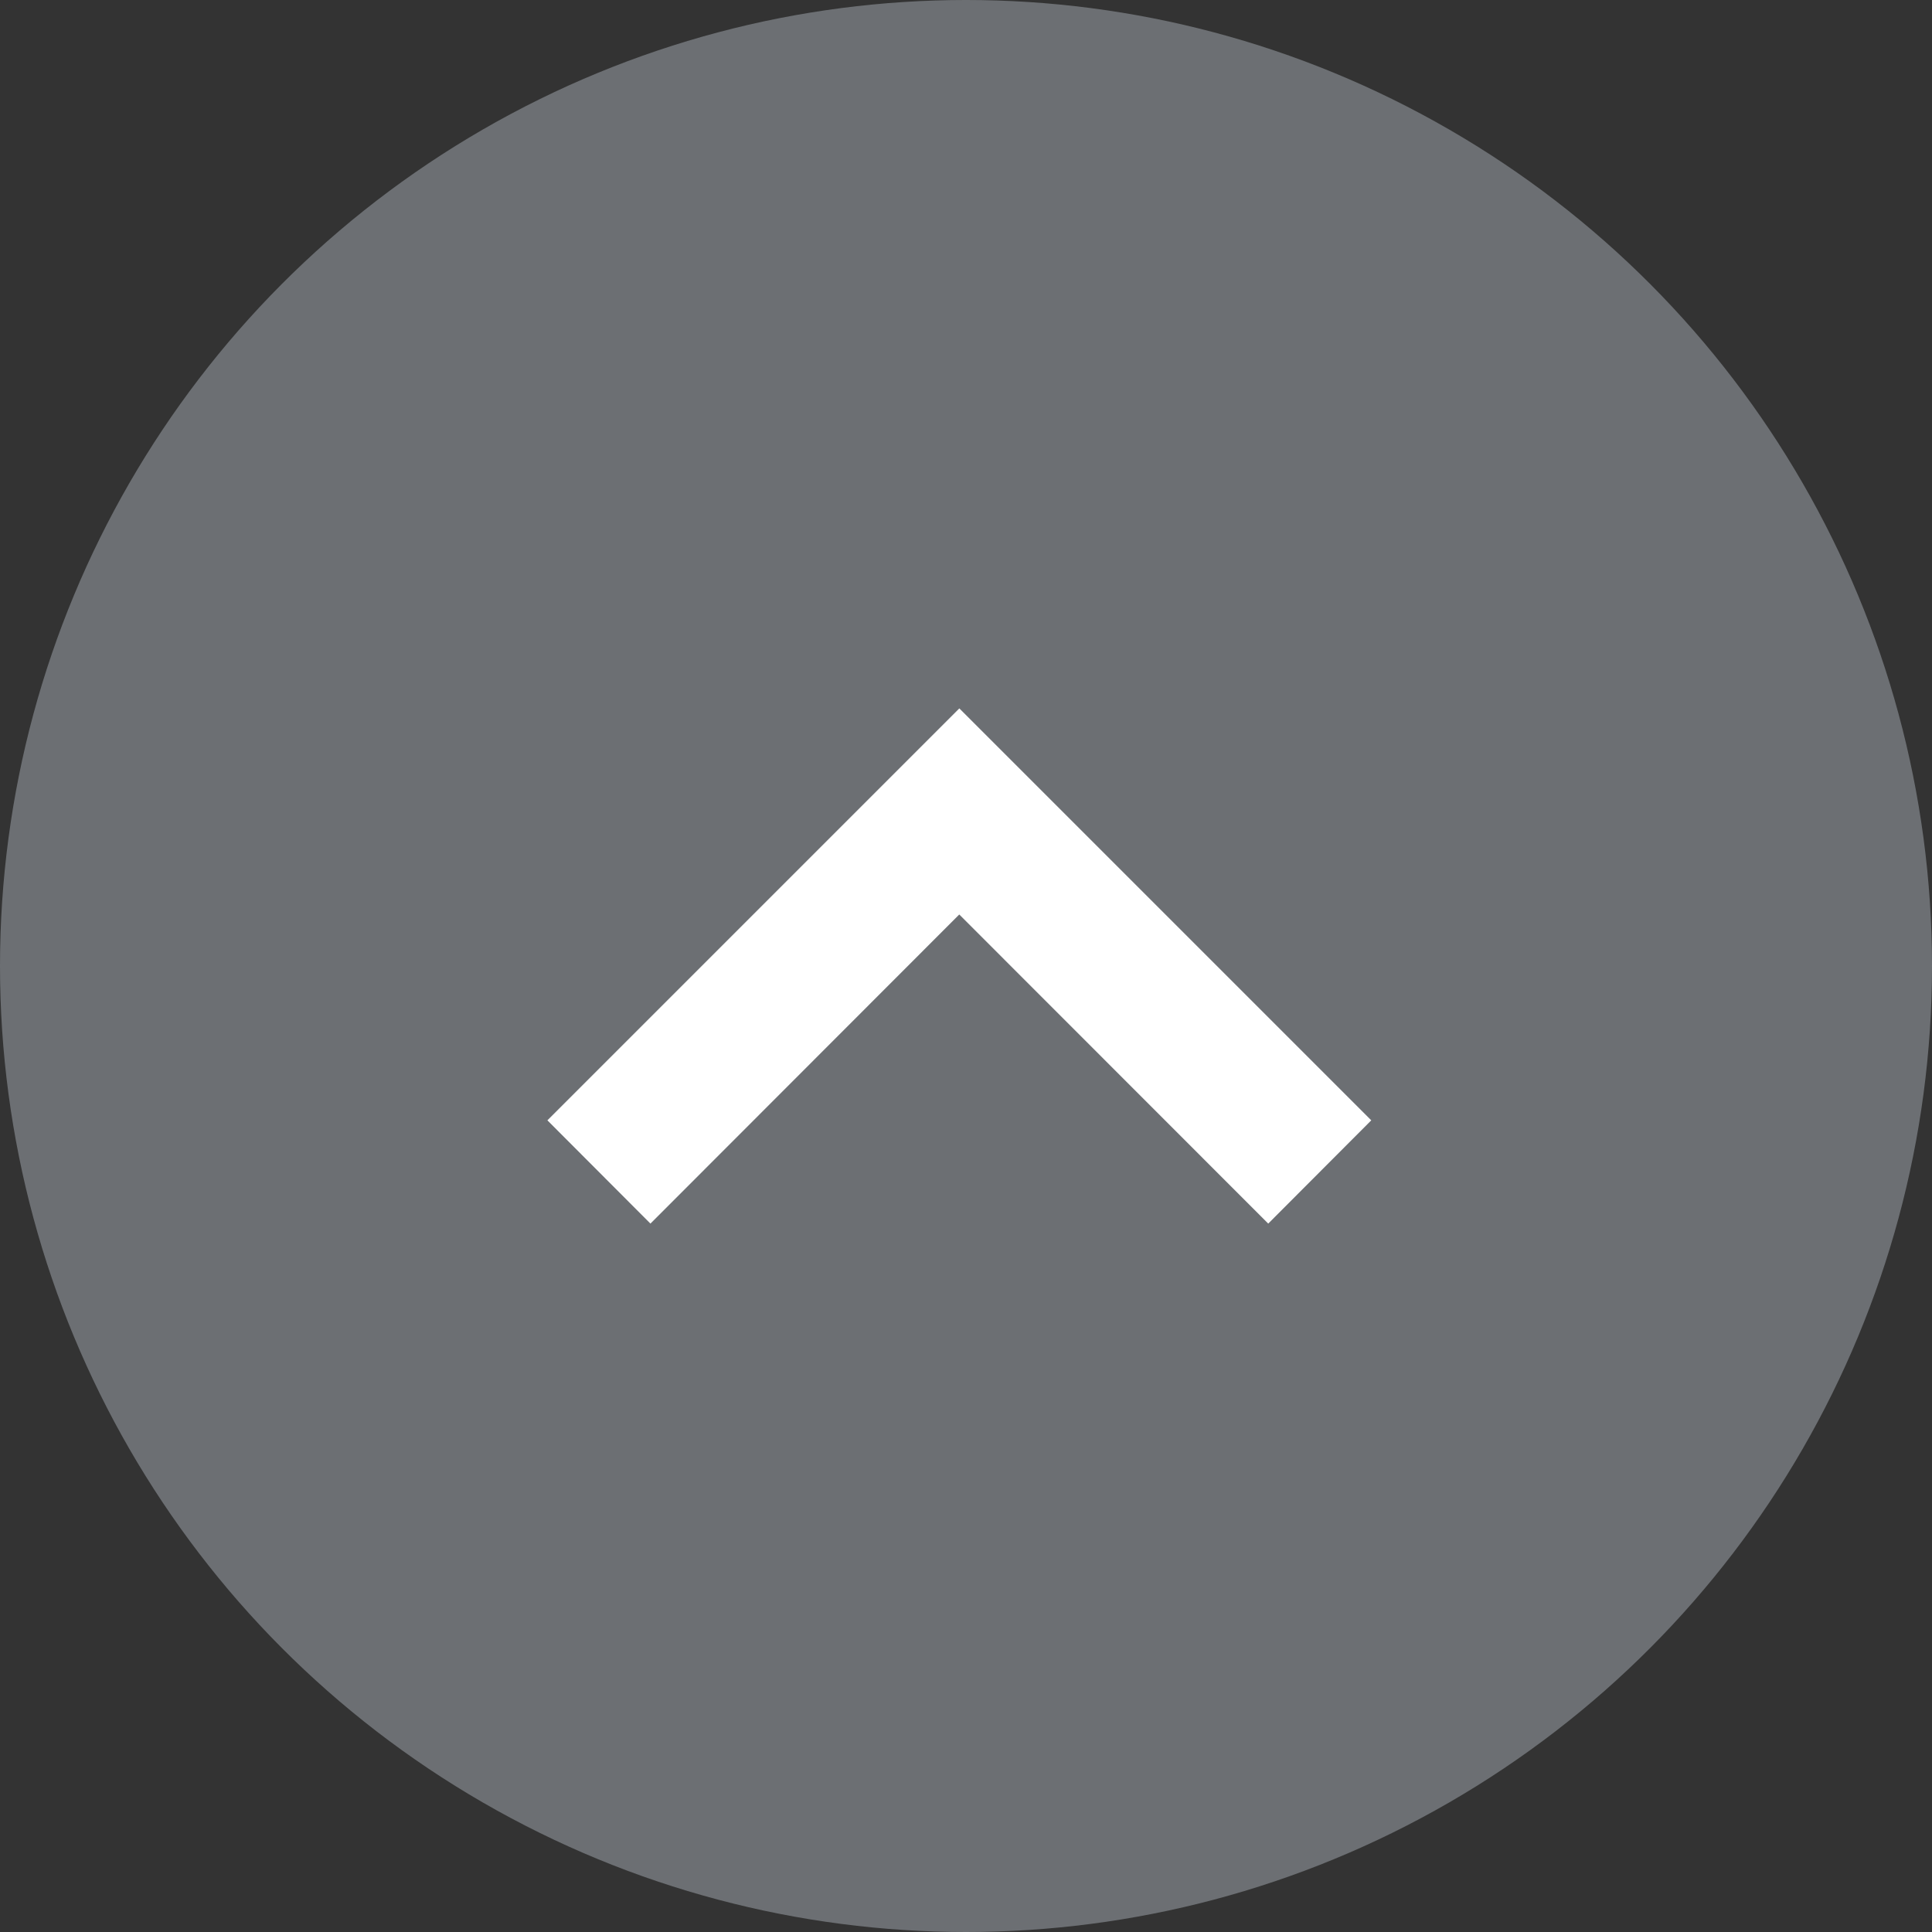
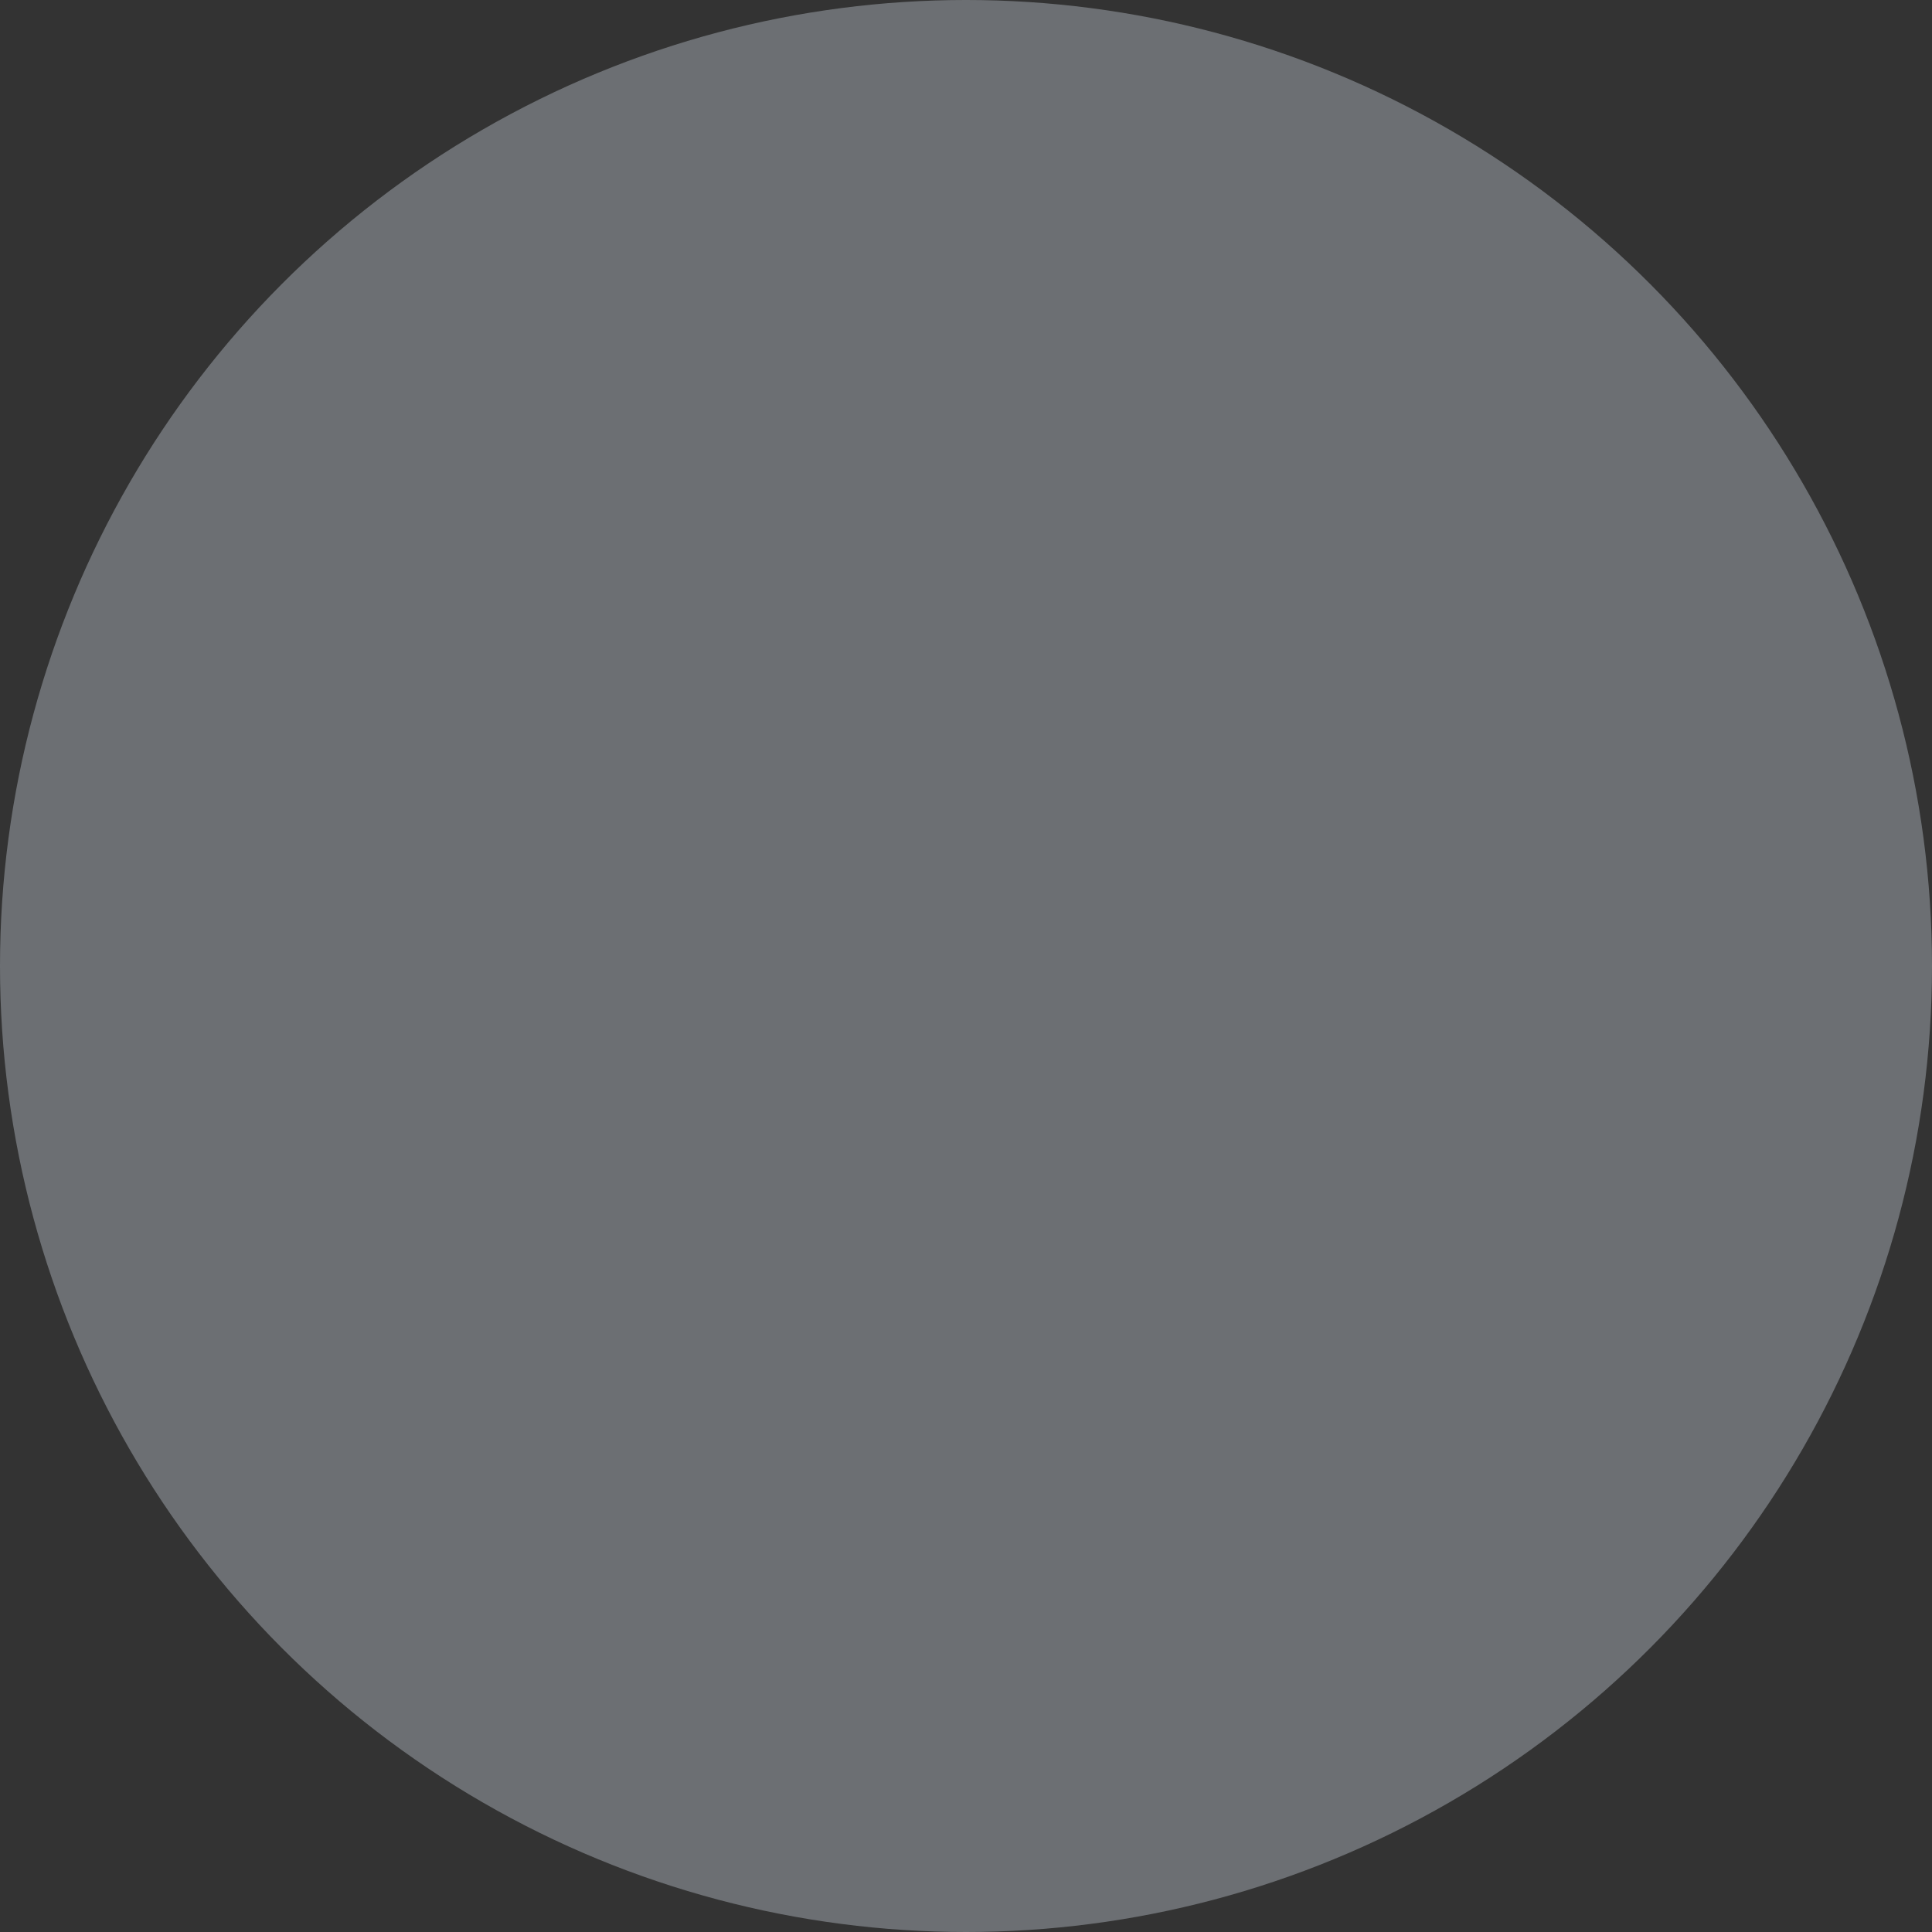
<svg xmlns="http://www.w3.org/2000/svg" width="60" height="60" viewBox="0 0 60 60">
  <rect x="0" y="0" width="60" height="60" fill="#333333" stroke="none" />
  <g id="グループ_6086" data-name="グループ 6086" transform="translate(-1340 -5710)">
    <circle id="楕円形_315" data-name="楕円形 315" cx="30" cy="30" r="30" transform="translate(1340 5710)" fill="#6c6f73" />
-     <path id="arrow-right" d="M13.707,6,26.5,18.793,13.707,31.586l-3.207-3.2,9.6-9.595L10.5,9.2Z" transform="translate(1351 5758.5) rotate(-90)" fill="#fff" fill-rule="evenodd" />
  </g>
</svg>